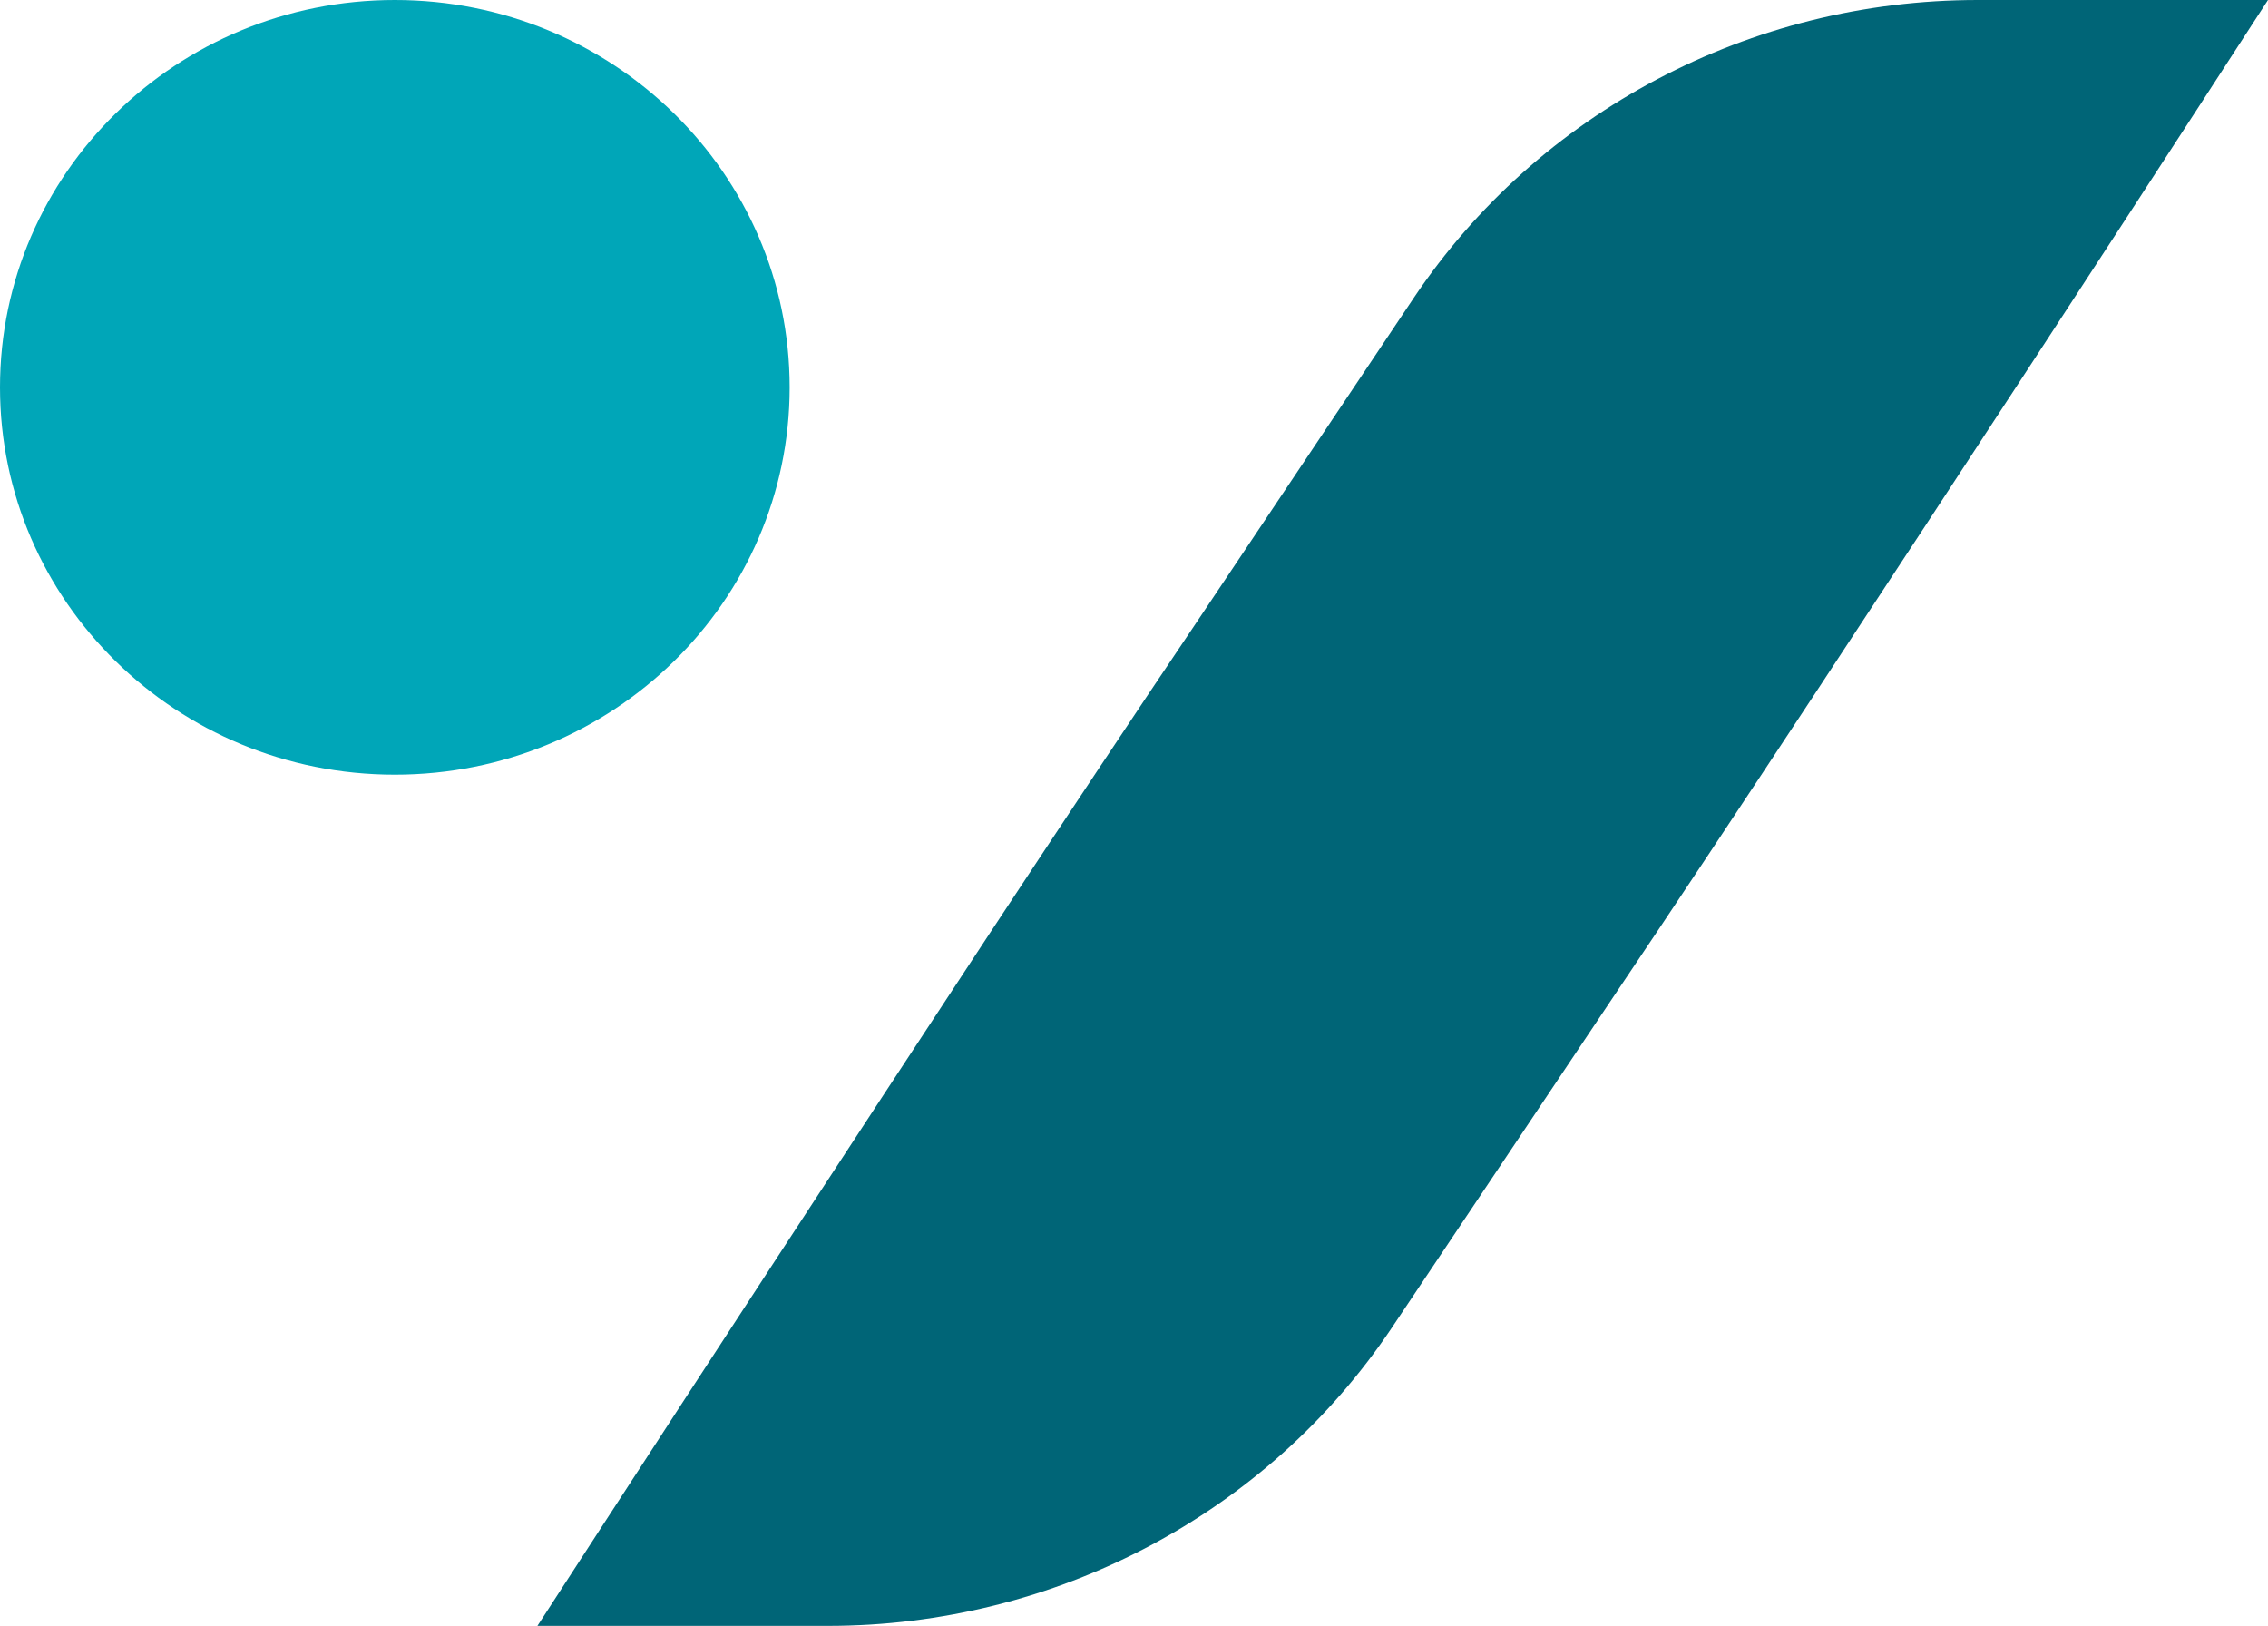
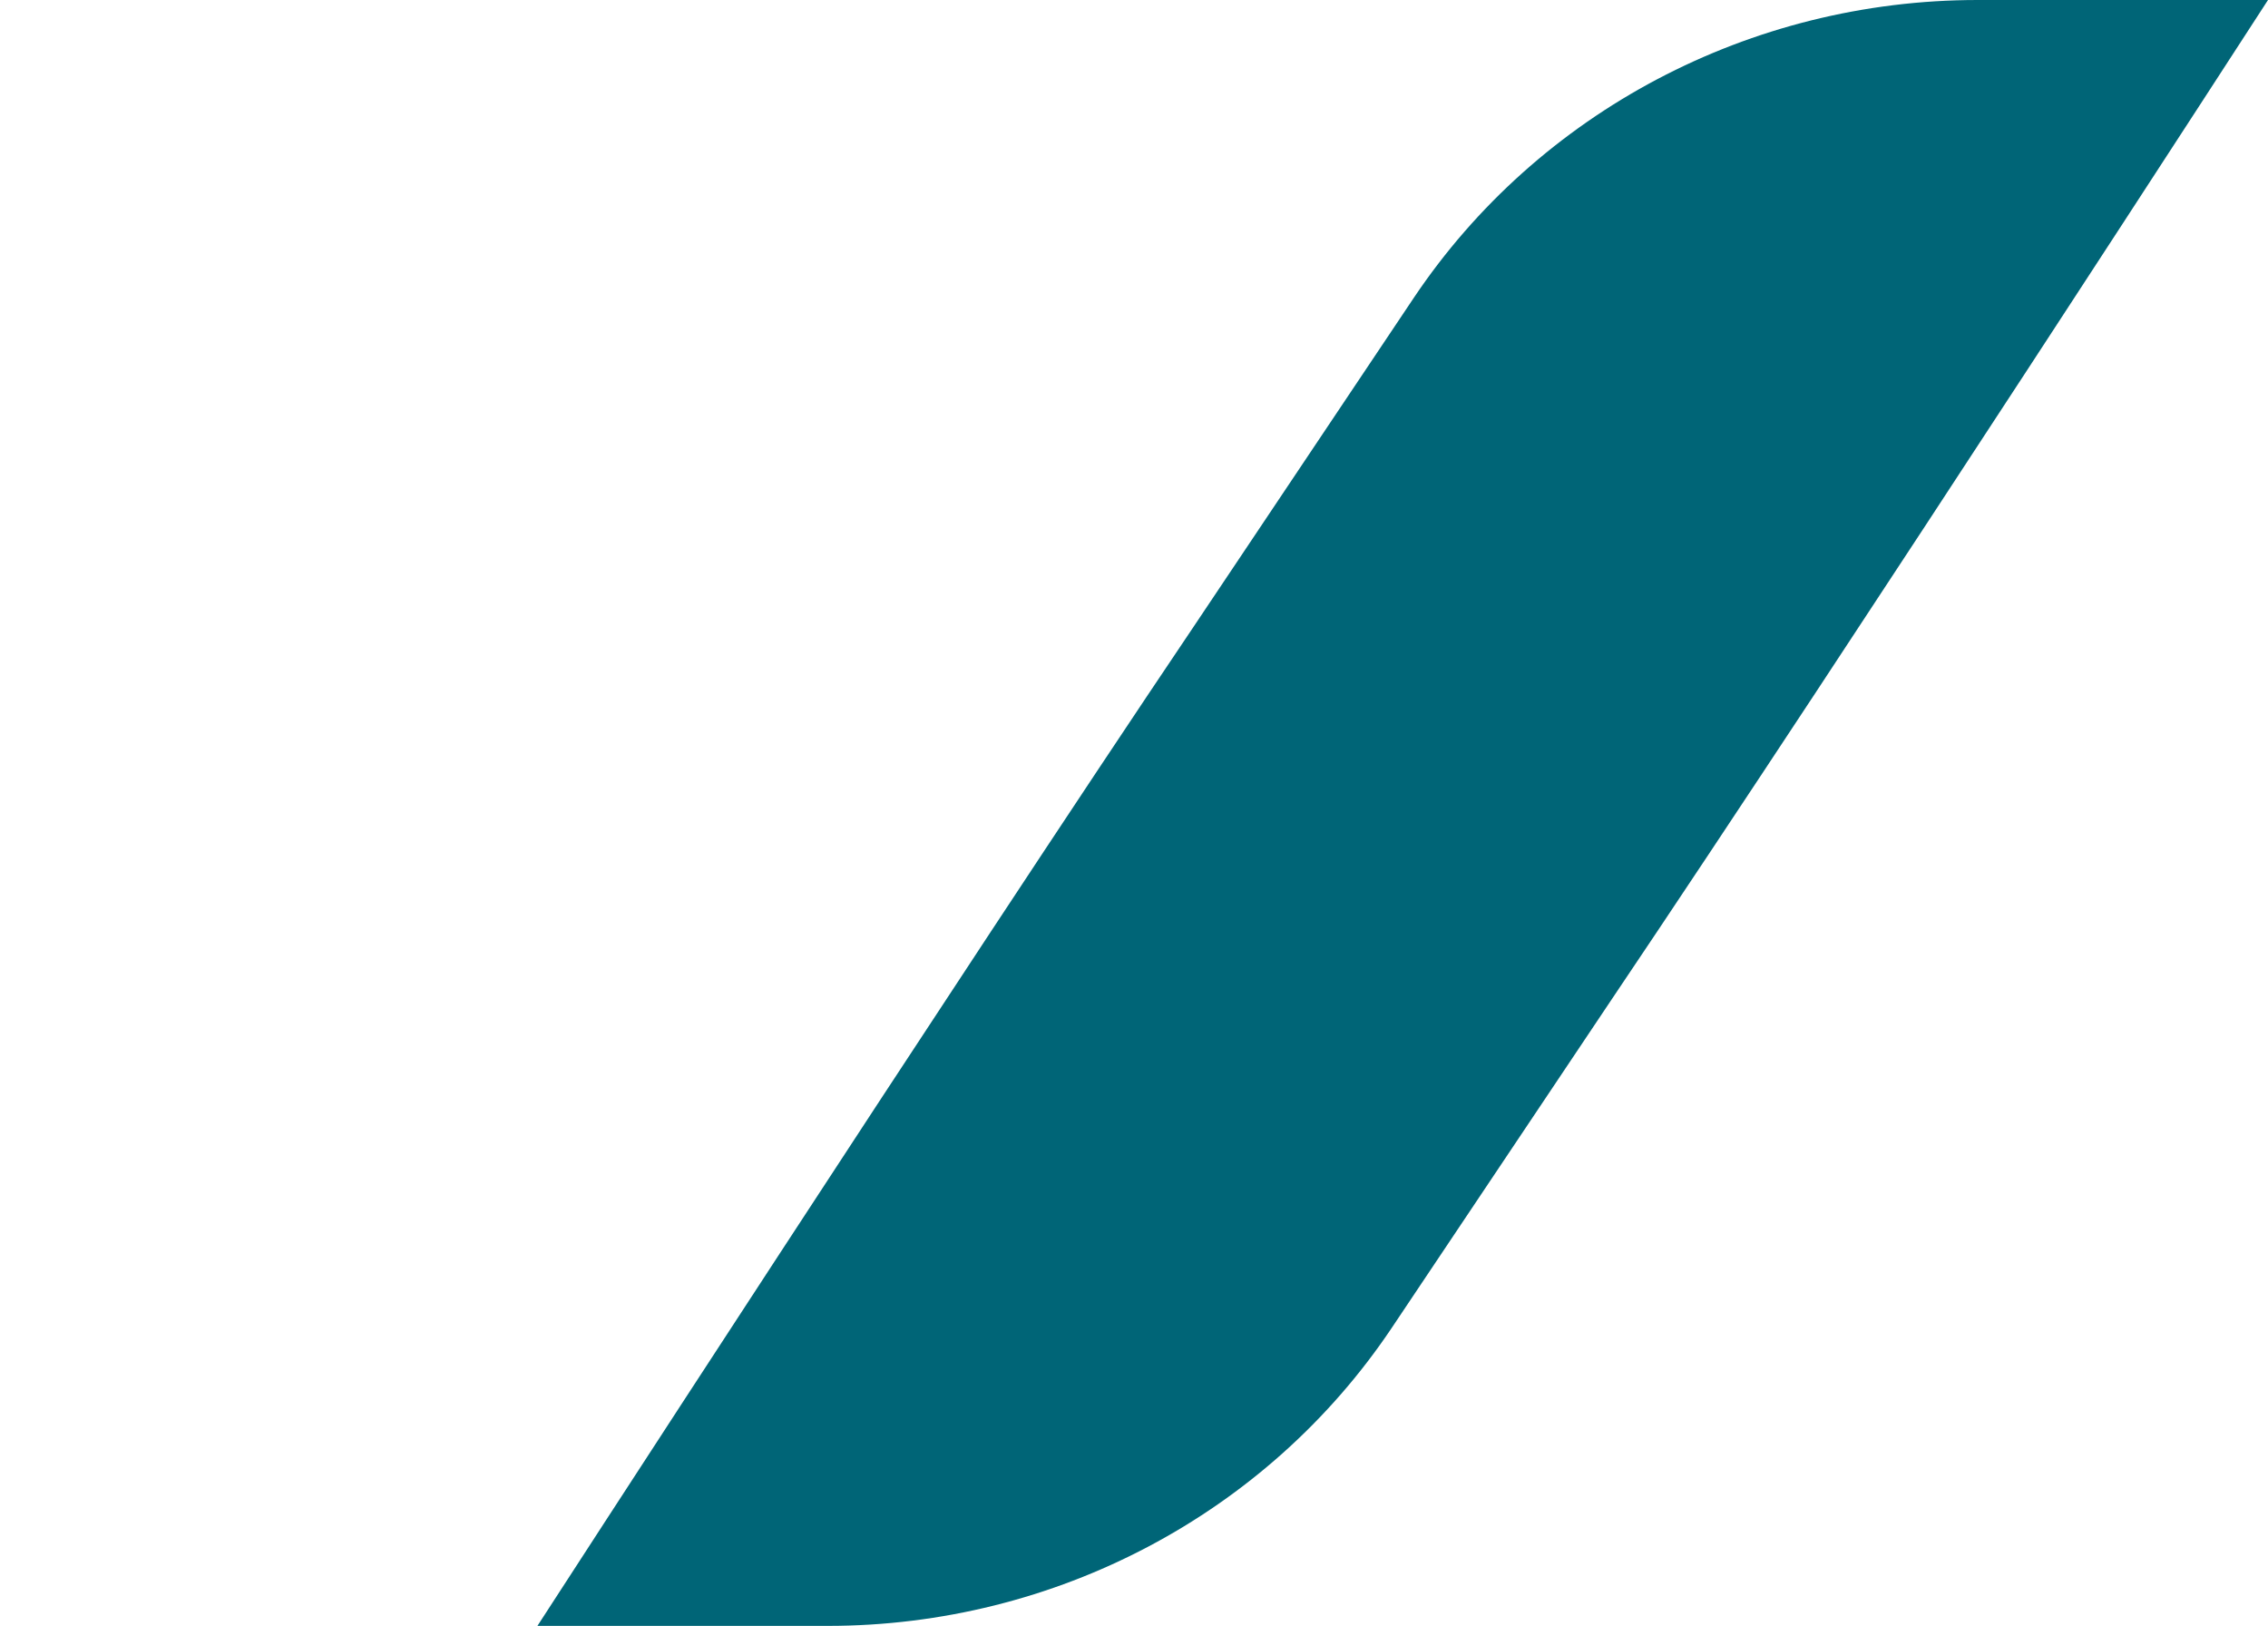
<svg xmlns="http://www.w3.org/2000/svg" id="Ebene_2" viewBox="0 0 480 344.04">
  <defs>
    <style>.cls-1{fill:none;}.cls-2{clip-path:url(#clippath);}.cls-3{fill:#00a6b8;}.cls-4{fill:#006577;}</style>
    <clipPath id="clippath">
      <rect class="cls-1" width="480" height="344.04" />
    </clipPath>
  </defs>
  <g id="Ebene_1-2">
    <g class="cls-2">
      <path class="cls-4" d="m480,0s-88.29,136.33-138.91,211.48l-46.56,69.53c-26.39,39.35-71.25,63.03-119.35,63.03h-61.44s88.29-136.33,138.91-211.48l46.56-69.53C325.59,23.68,370.47,0,418.56,0h61.44Z" />
-       <path class="cls-3" d="m167.12,81.96c0,45.26-37.41,81.96-83.56,81.96S0,127.22,0,81.96,37.41,0,83.56,0s83.56,36.69,83.56,81.96" />
    </g>
  </g>
</svg>